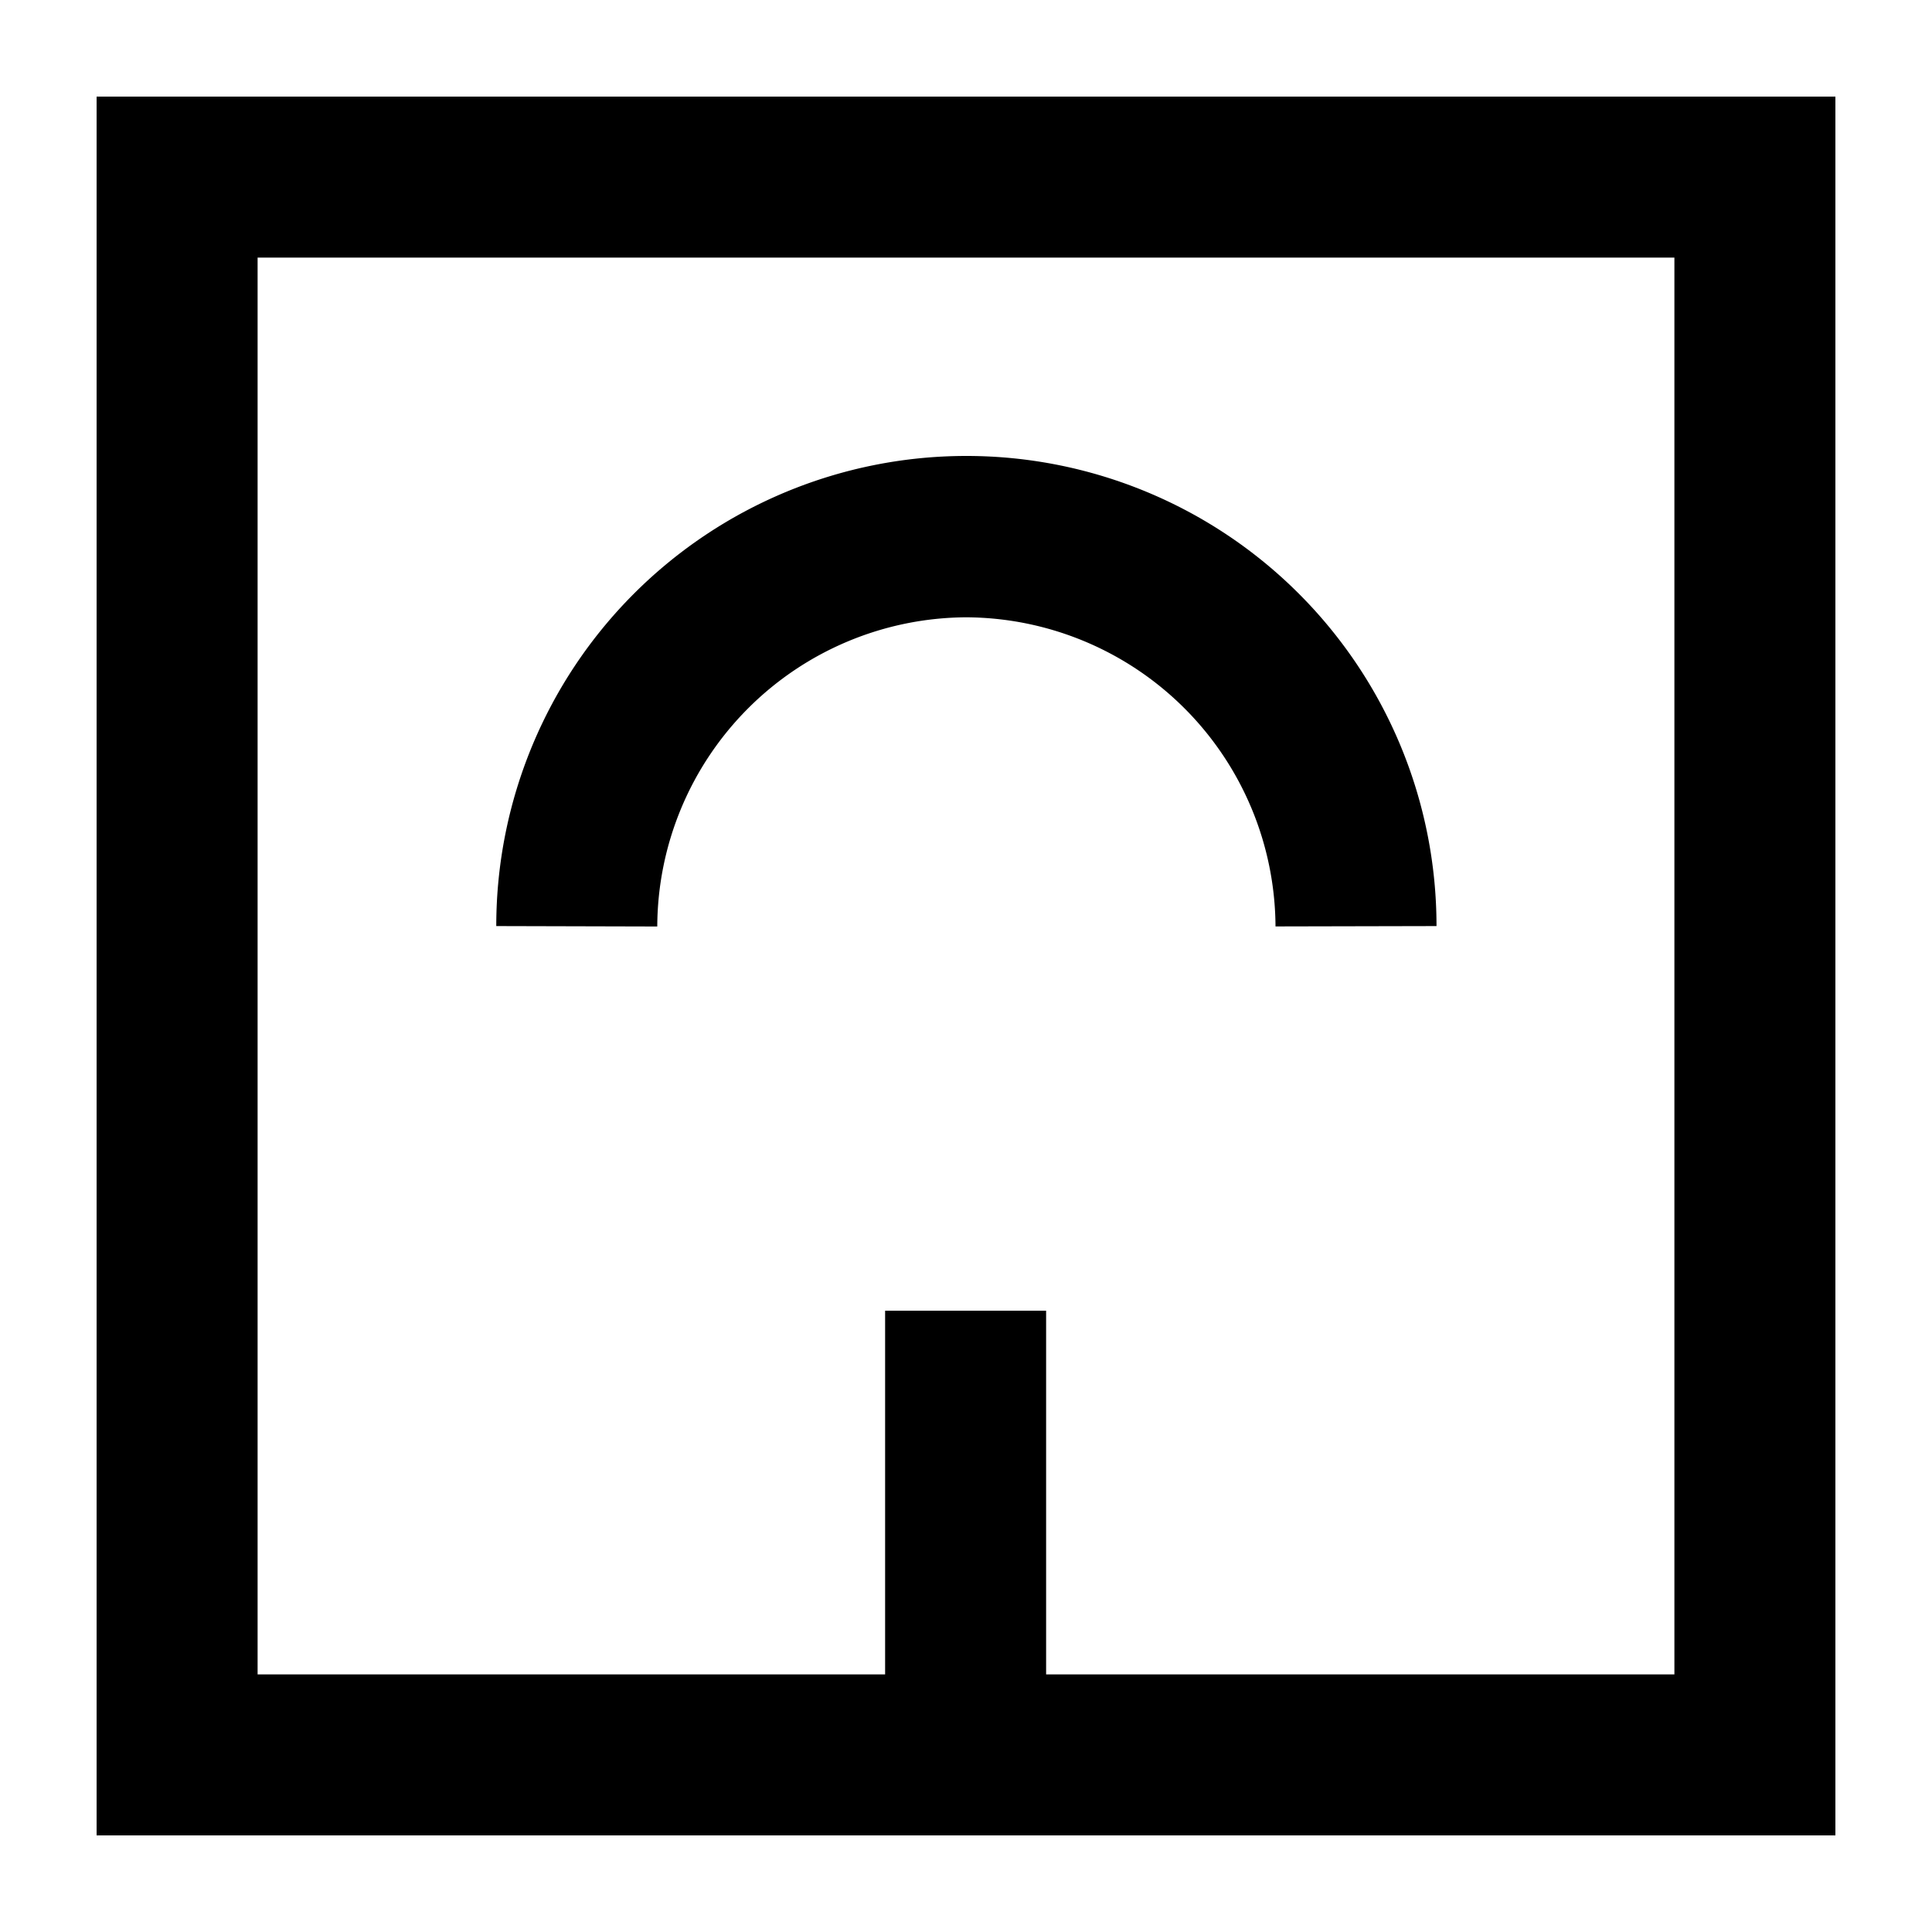
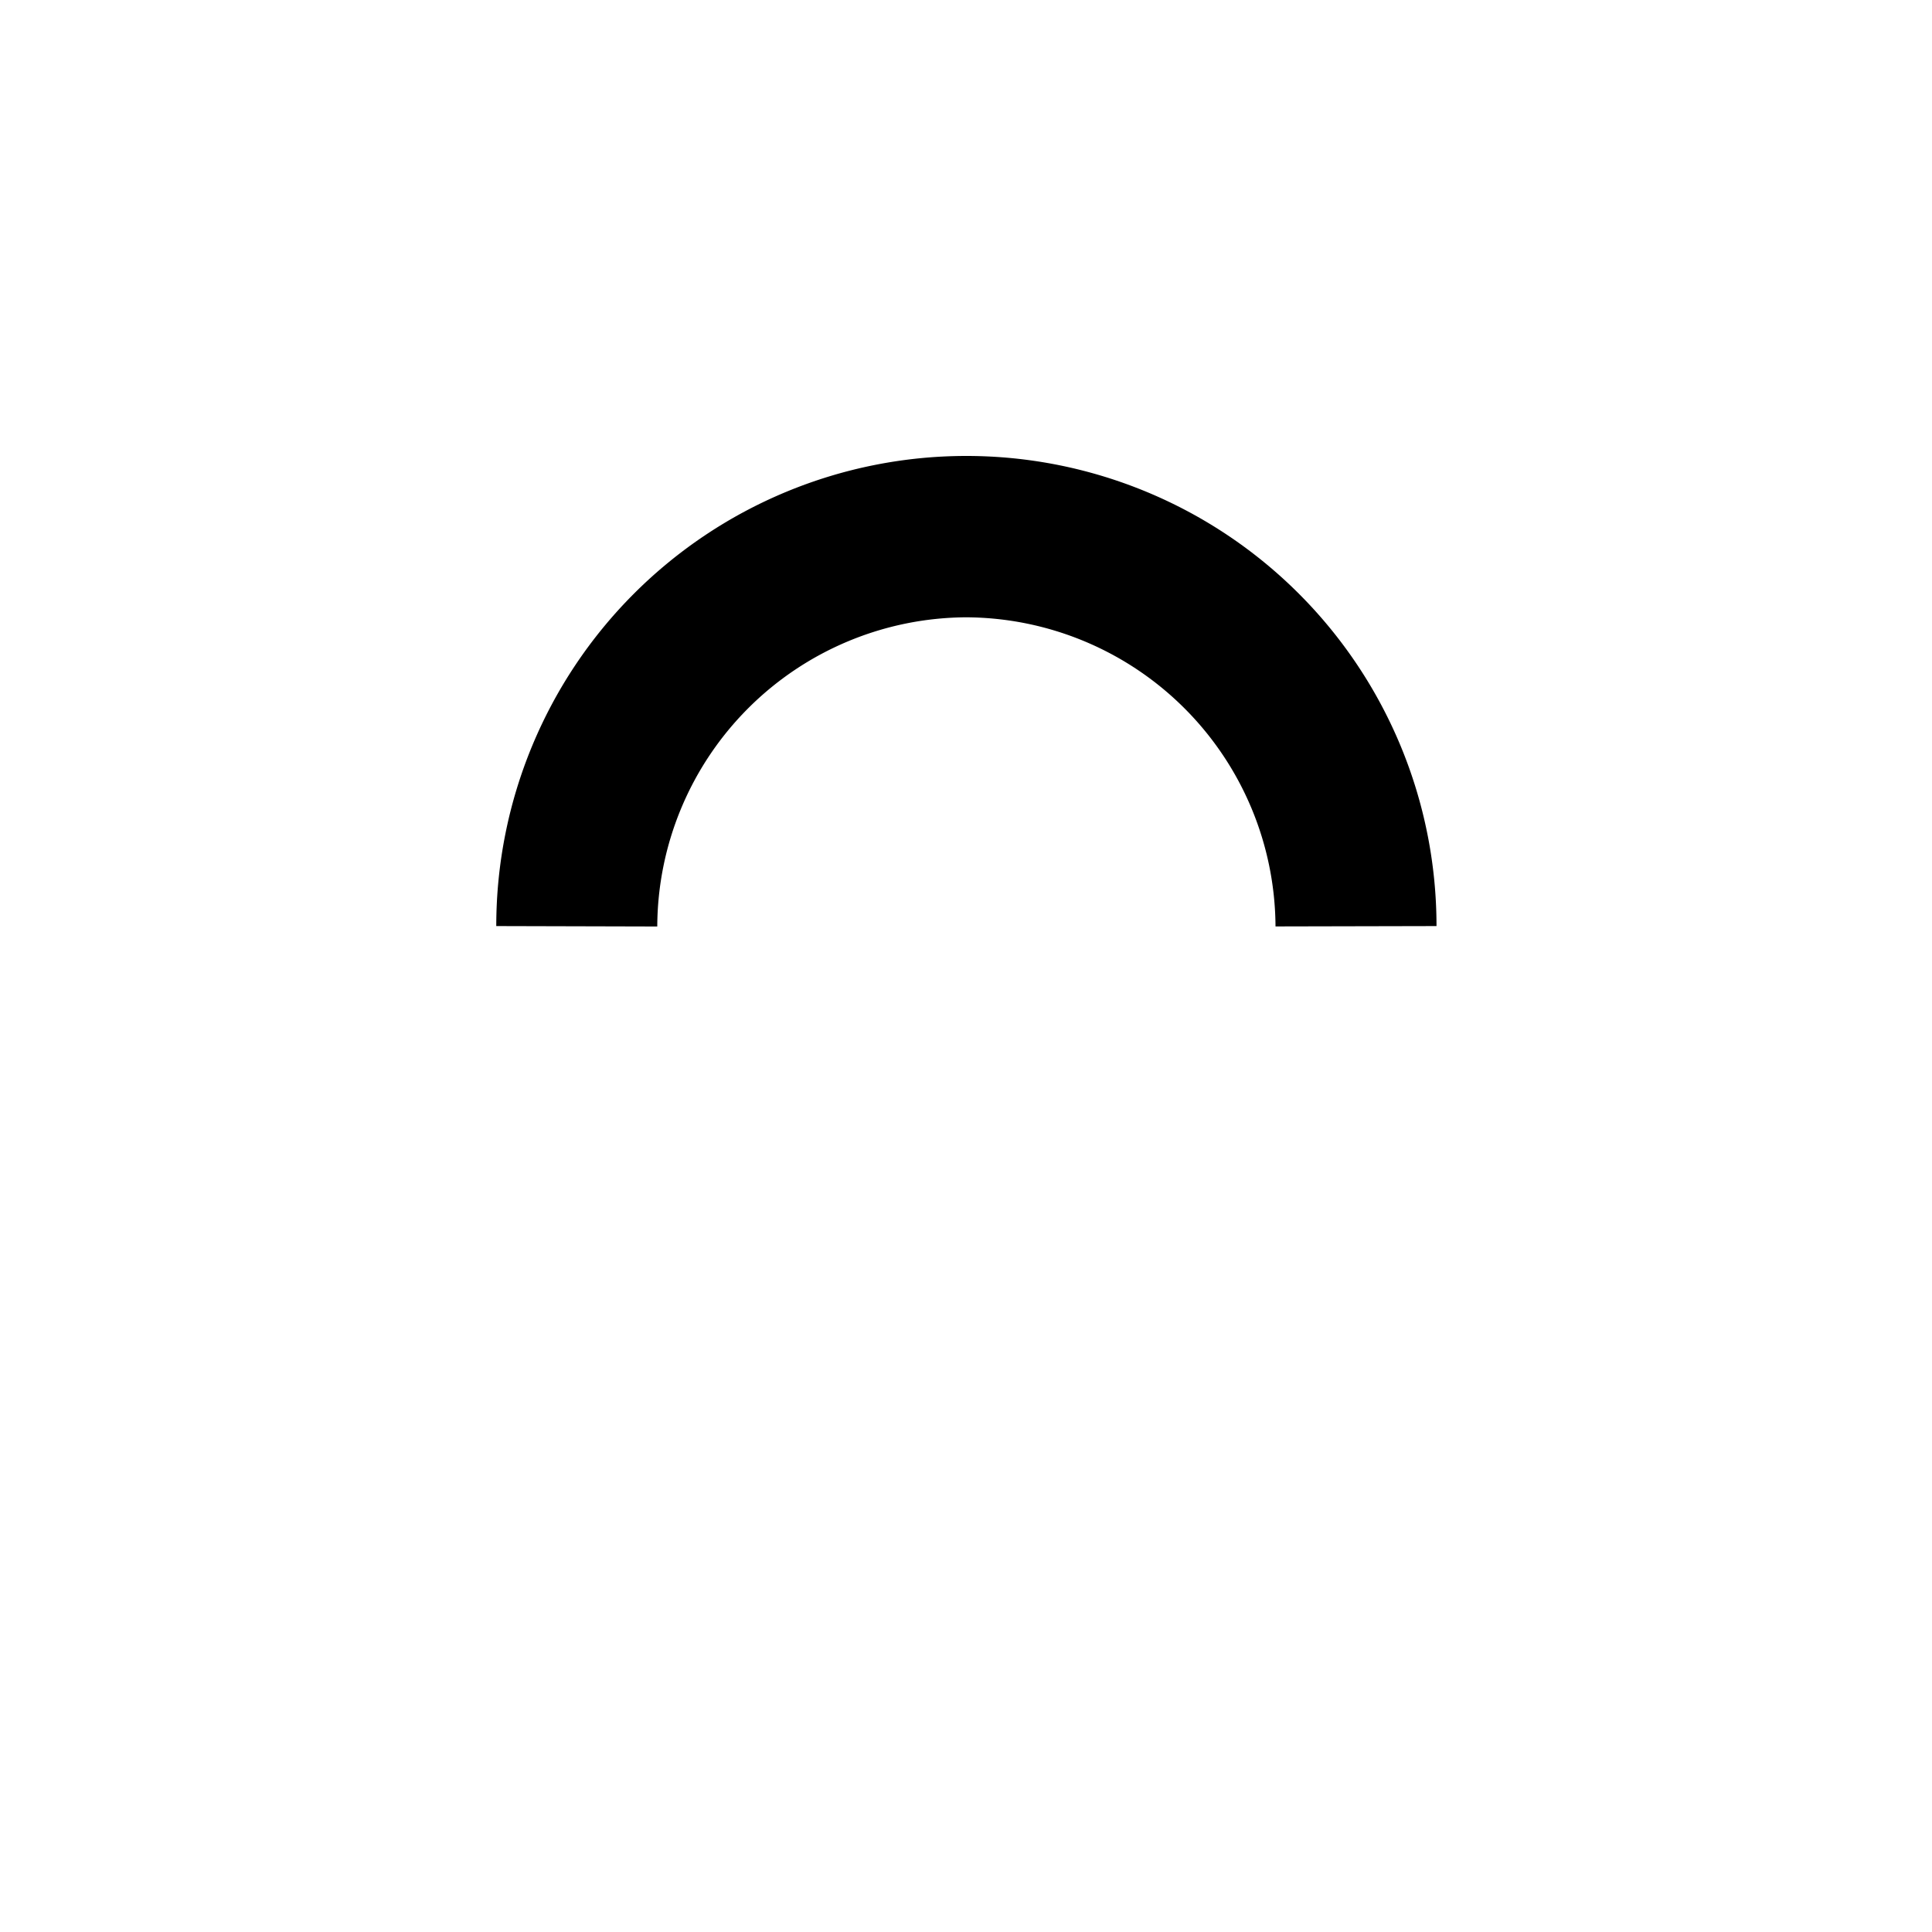
<svg xmlns="http://www.w3.org/2000/svg" id="Icons" viewBox="0 0 60 60">
  <title>Scale_60px_black</title>
  <g>
-     <path d="M3,3V57H57V3ZM52,52H32.488V40.706h-5V52H8V8H52Z" />
    <path d="M30,19.171a9.651,9.651,0,0,1,9.612,9.6l5-.011a14.6,14.6,0,0,0-29.2,0l5,.013A9.643,9.643,0,0,1,30,19.171Z" />
  </g>
</svg>